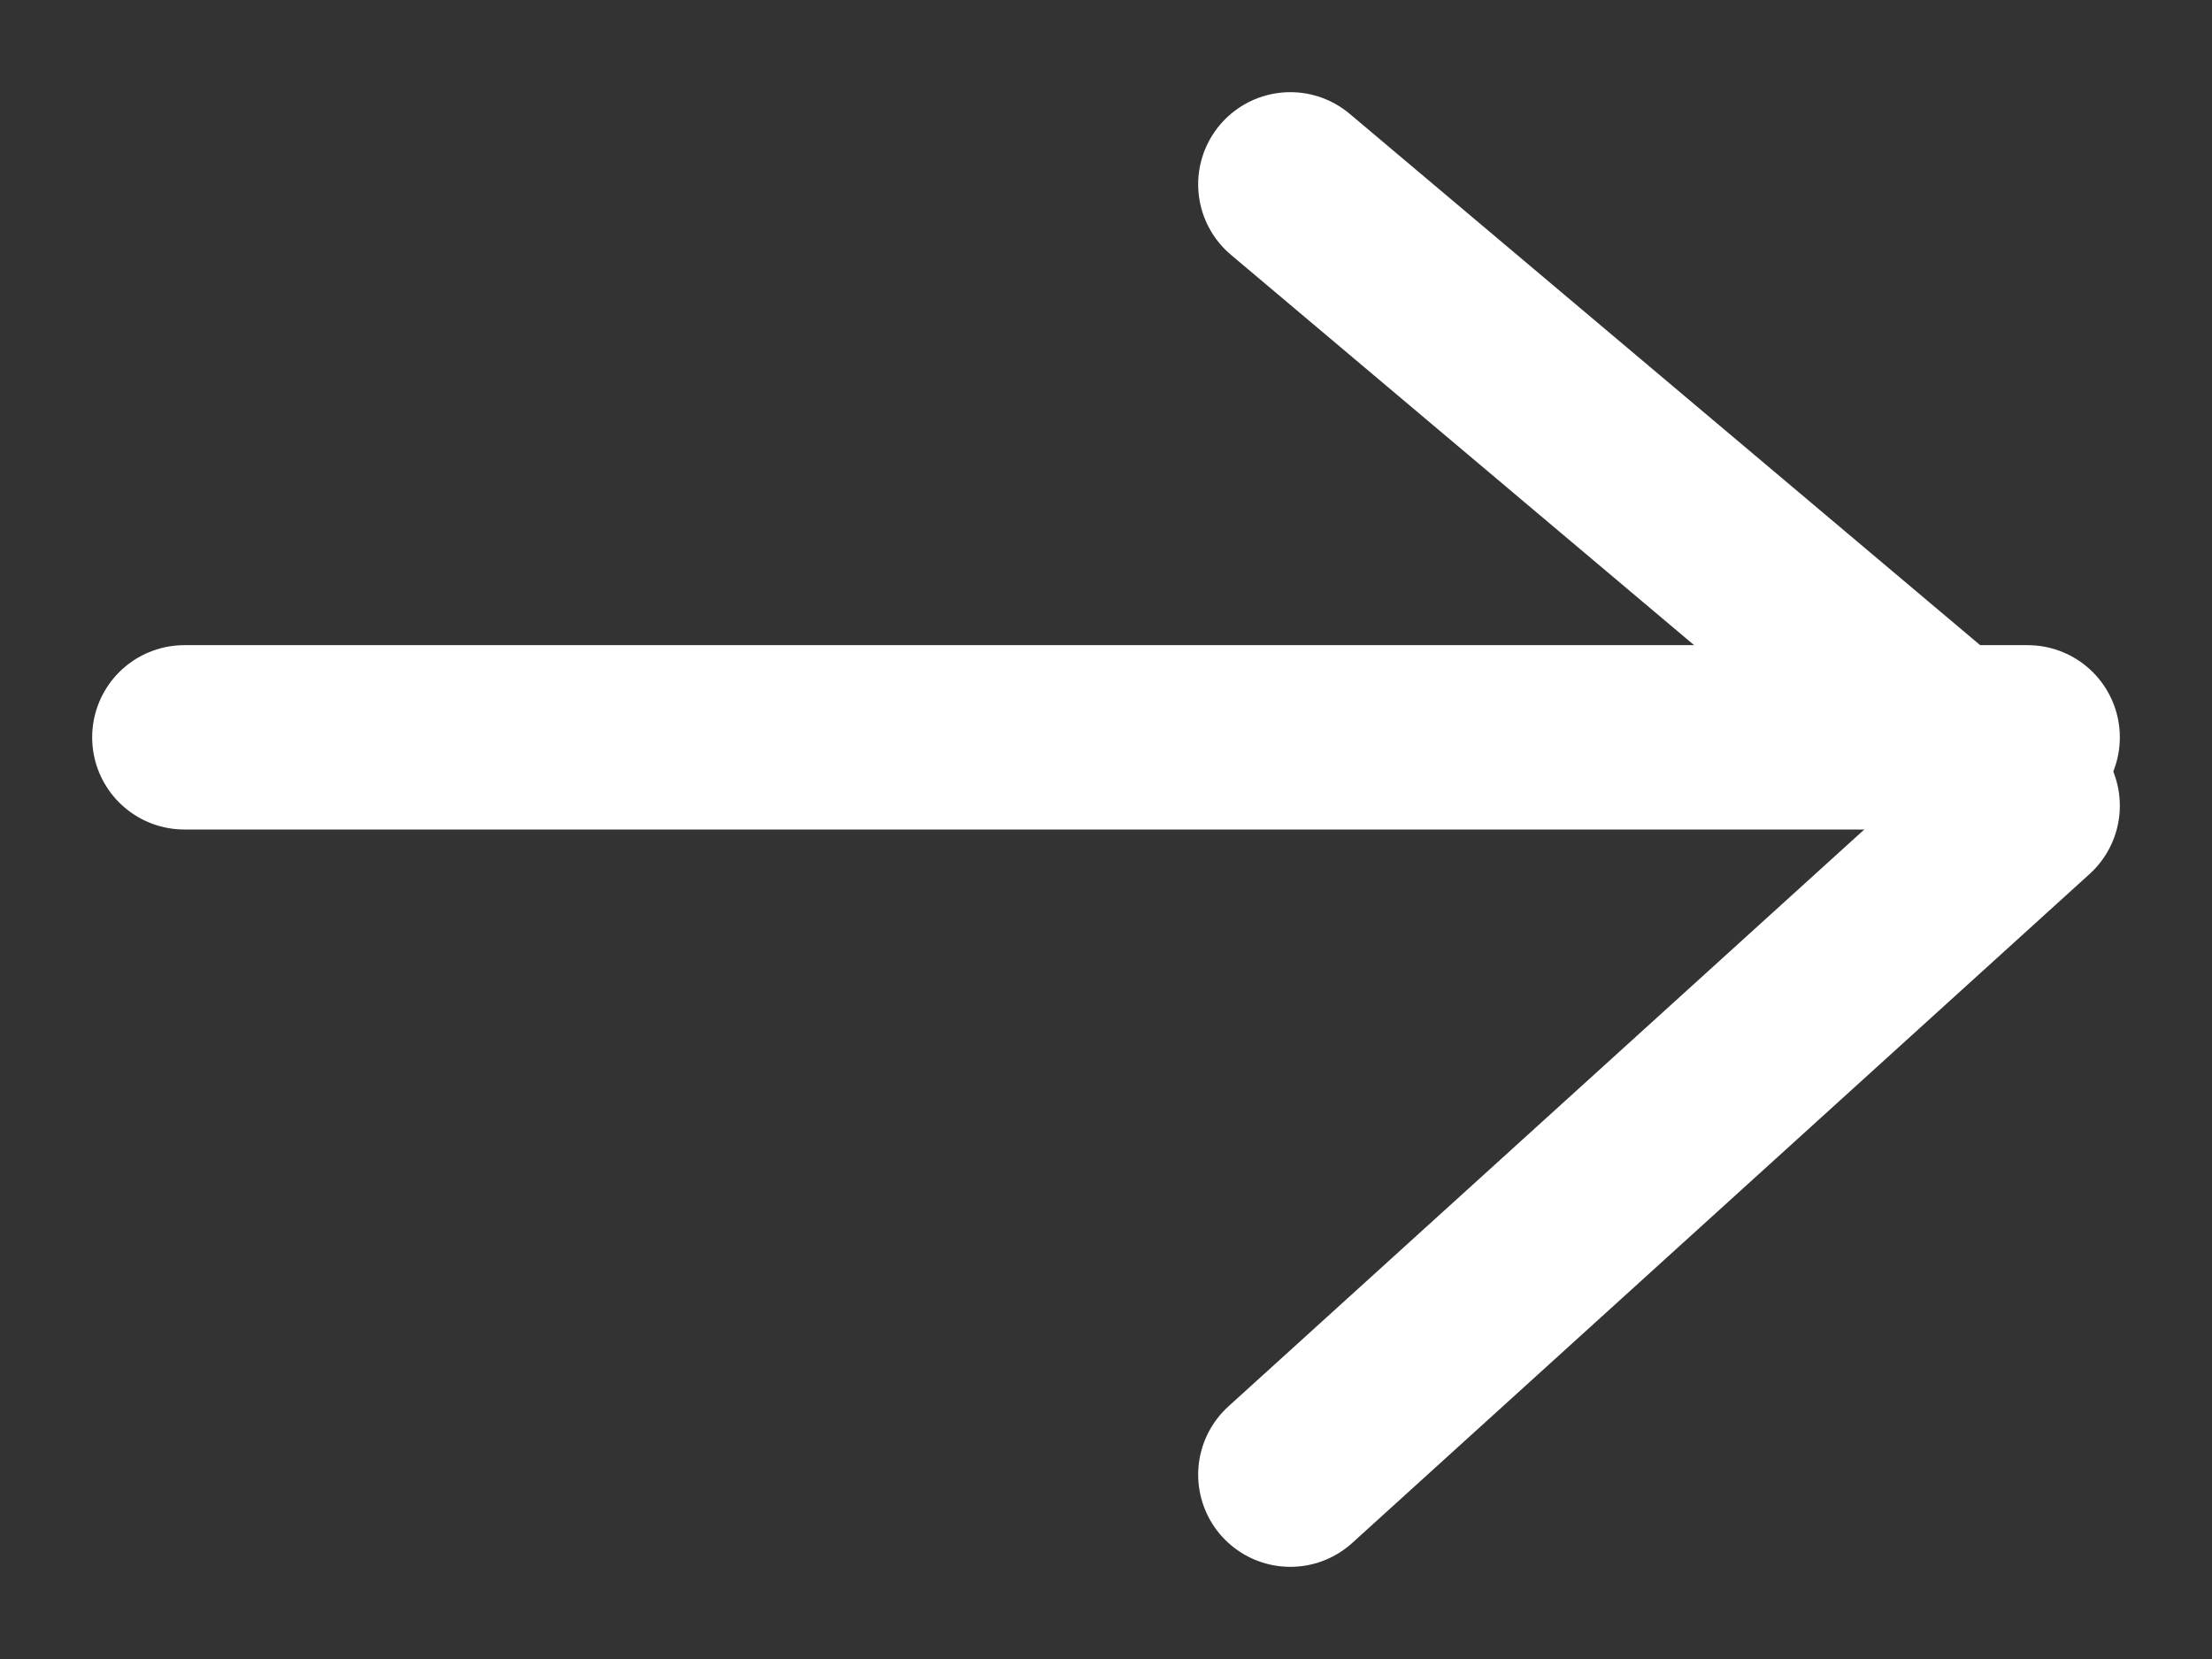
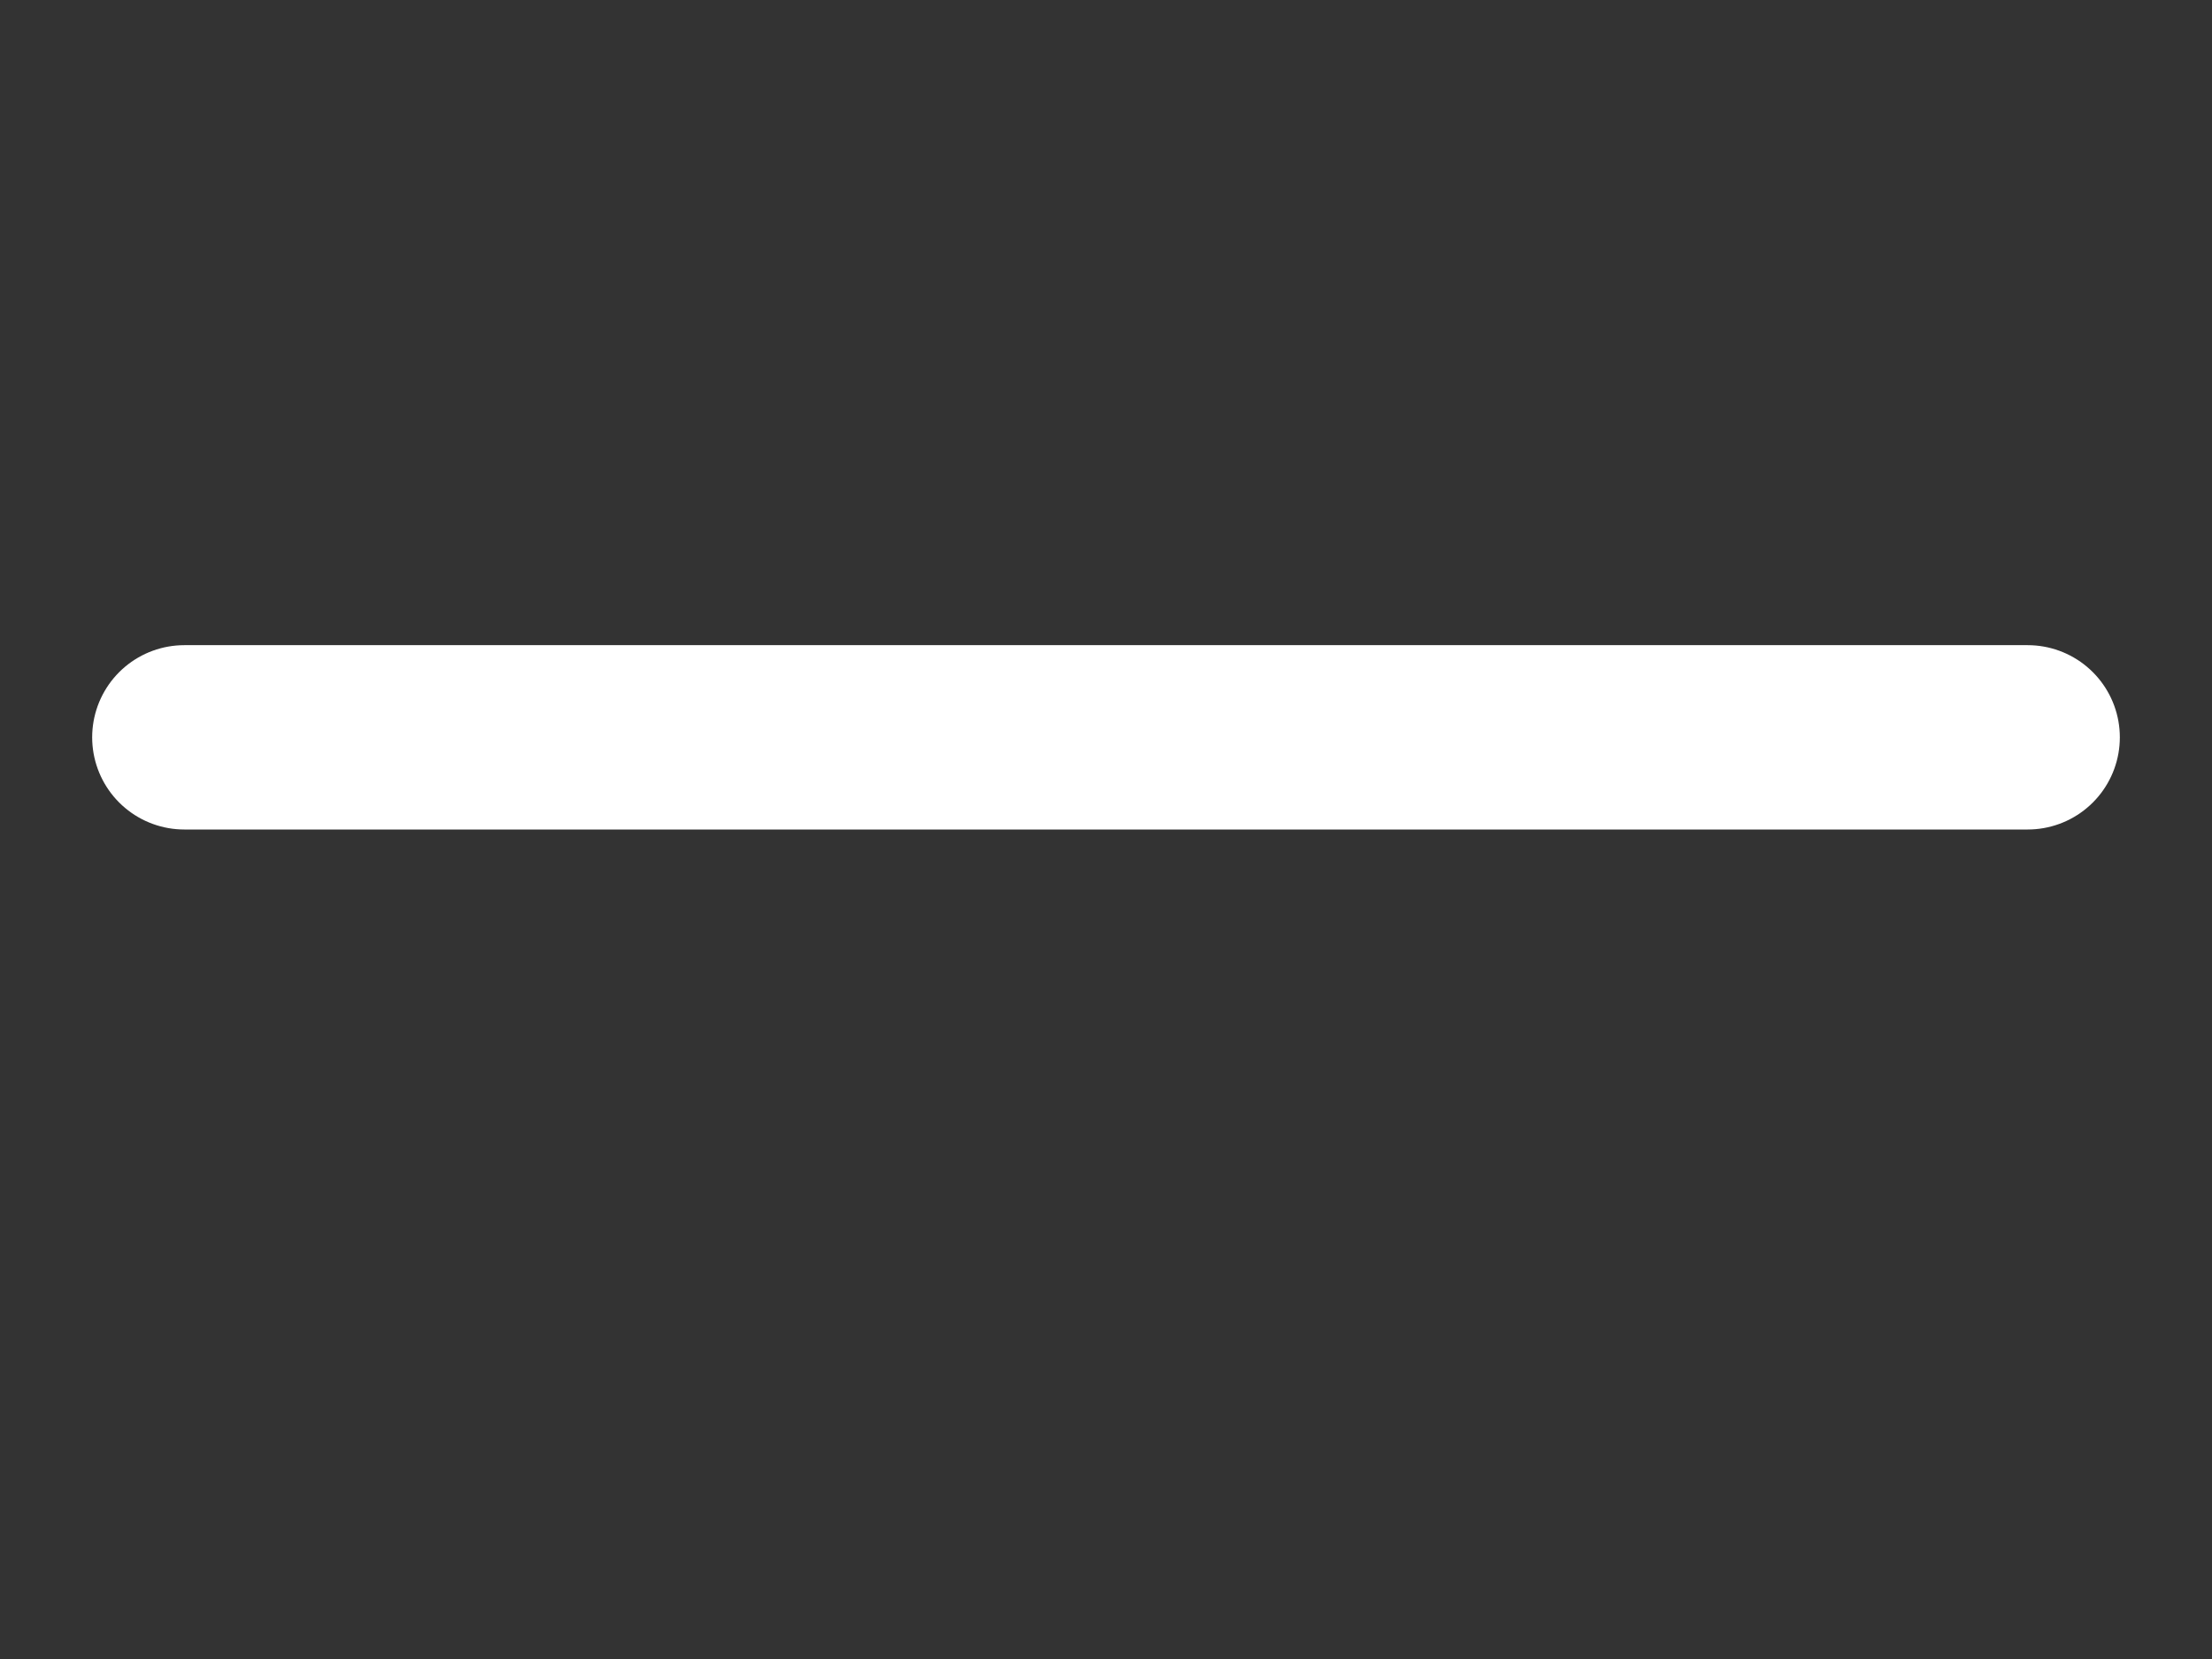
<svg xmlns="http://www.w3.org/2000/svg" width="12px" height="9px" viewBox="0 0 12 9" version="1.1">
  <rect x="0" y="0" width="12" height="9" fill="#333333" stroke="none" />
  <title>Group 24</title>
  <desc>Created with Sketch.</desc>
  <g id="Page-1" stroke="none" stroke-width="1" fill="none" fill-rule="evenodd" stroke-linecap="round" stroke-linejoin="round">
    <g id="HOME-LANDING-PAGE-ONE-PAW-AWAY" transform="translate(-777, -1458)" stroke="#FFFFFF">
      <g id="Group-25" transform="translate(778, 1459)">
        <g id="Group-24">
          <path d="M10,3 L0,3" id="Shape" />
-           <polyline id="Shape" transform="translate(8, 3.5) scale(-1, 1) translate(-8, -3.5) " points="10 7 6 3.371 10 0" />
        </g>
      </g>
    </g>
  </g>
</svg>